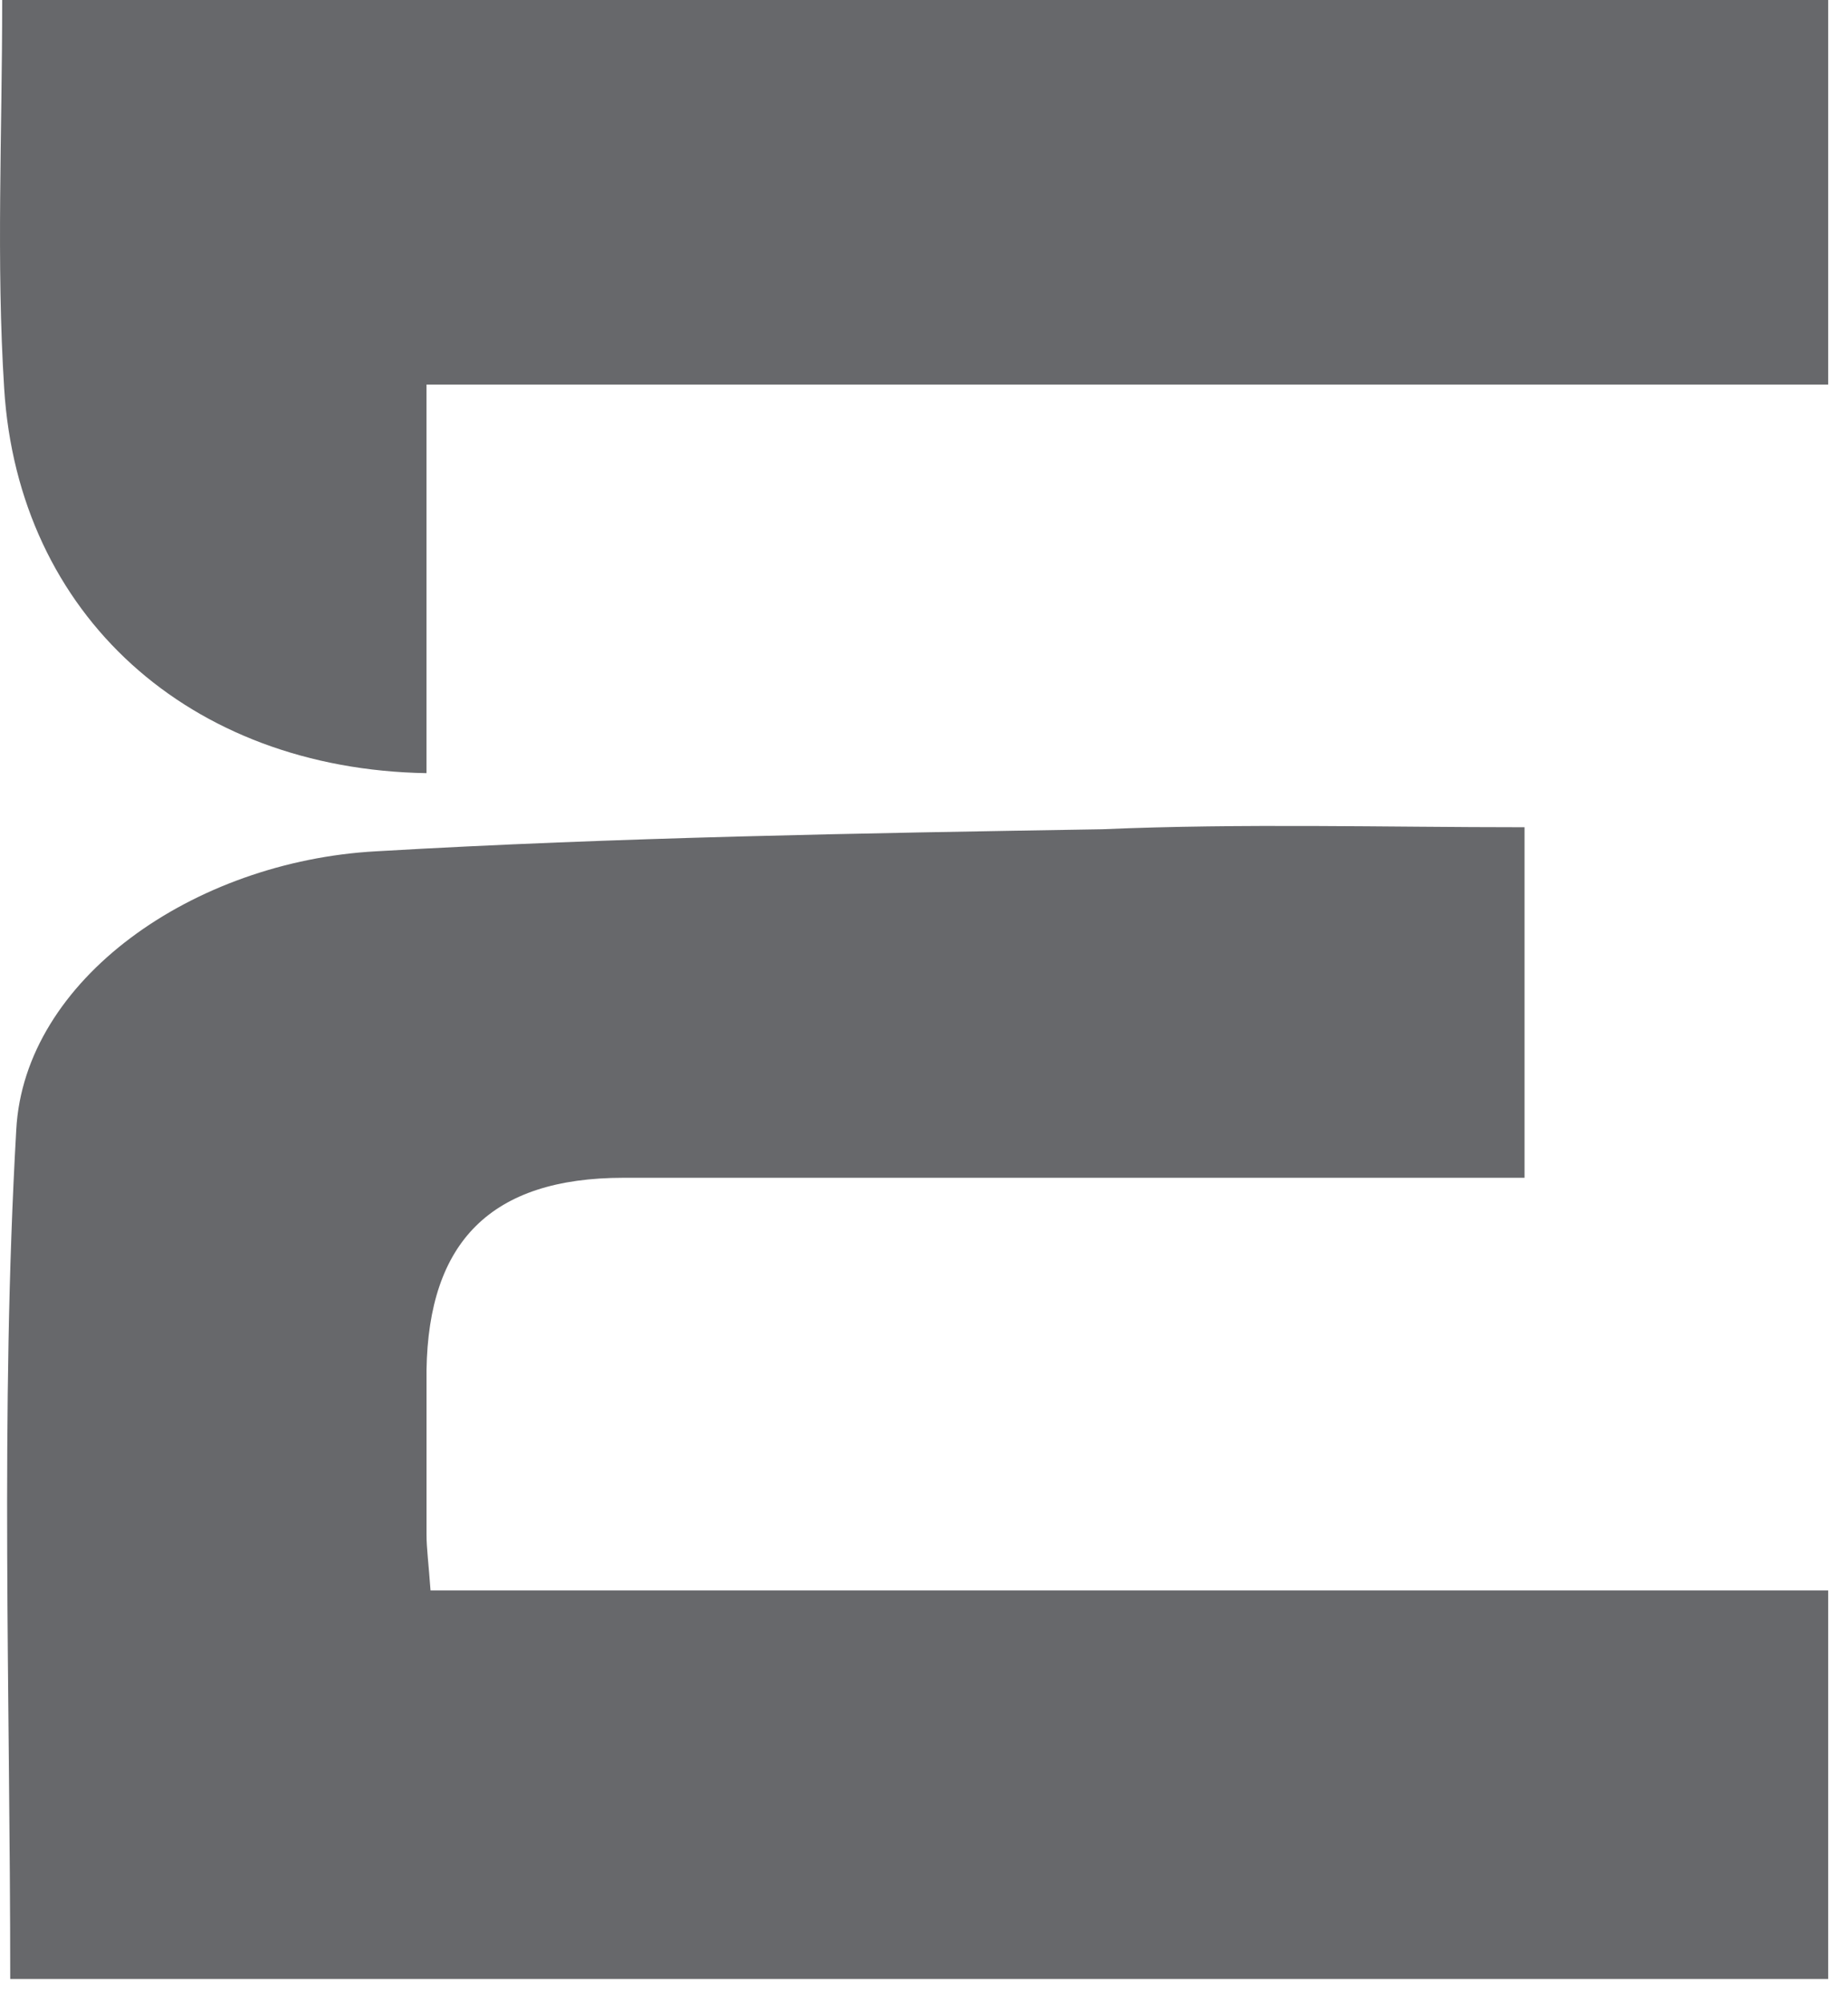
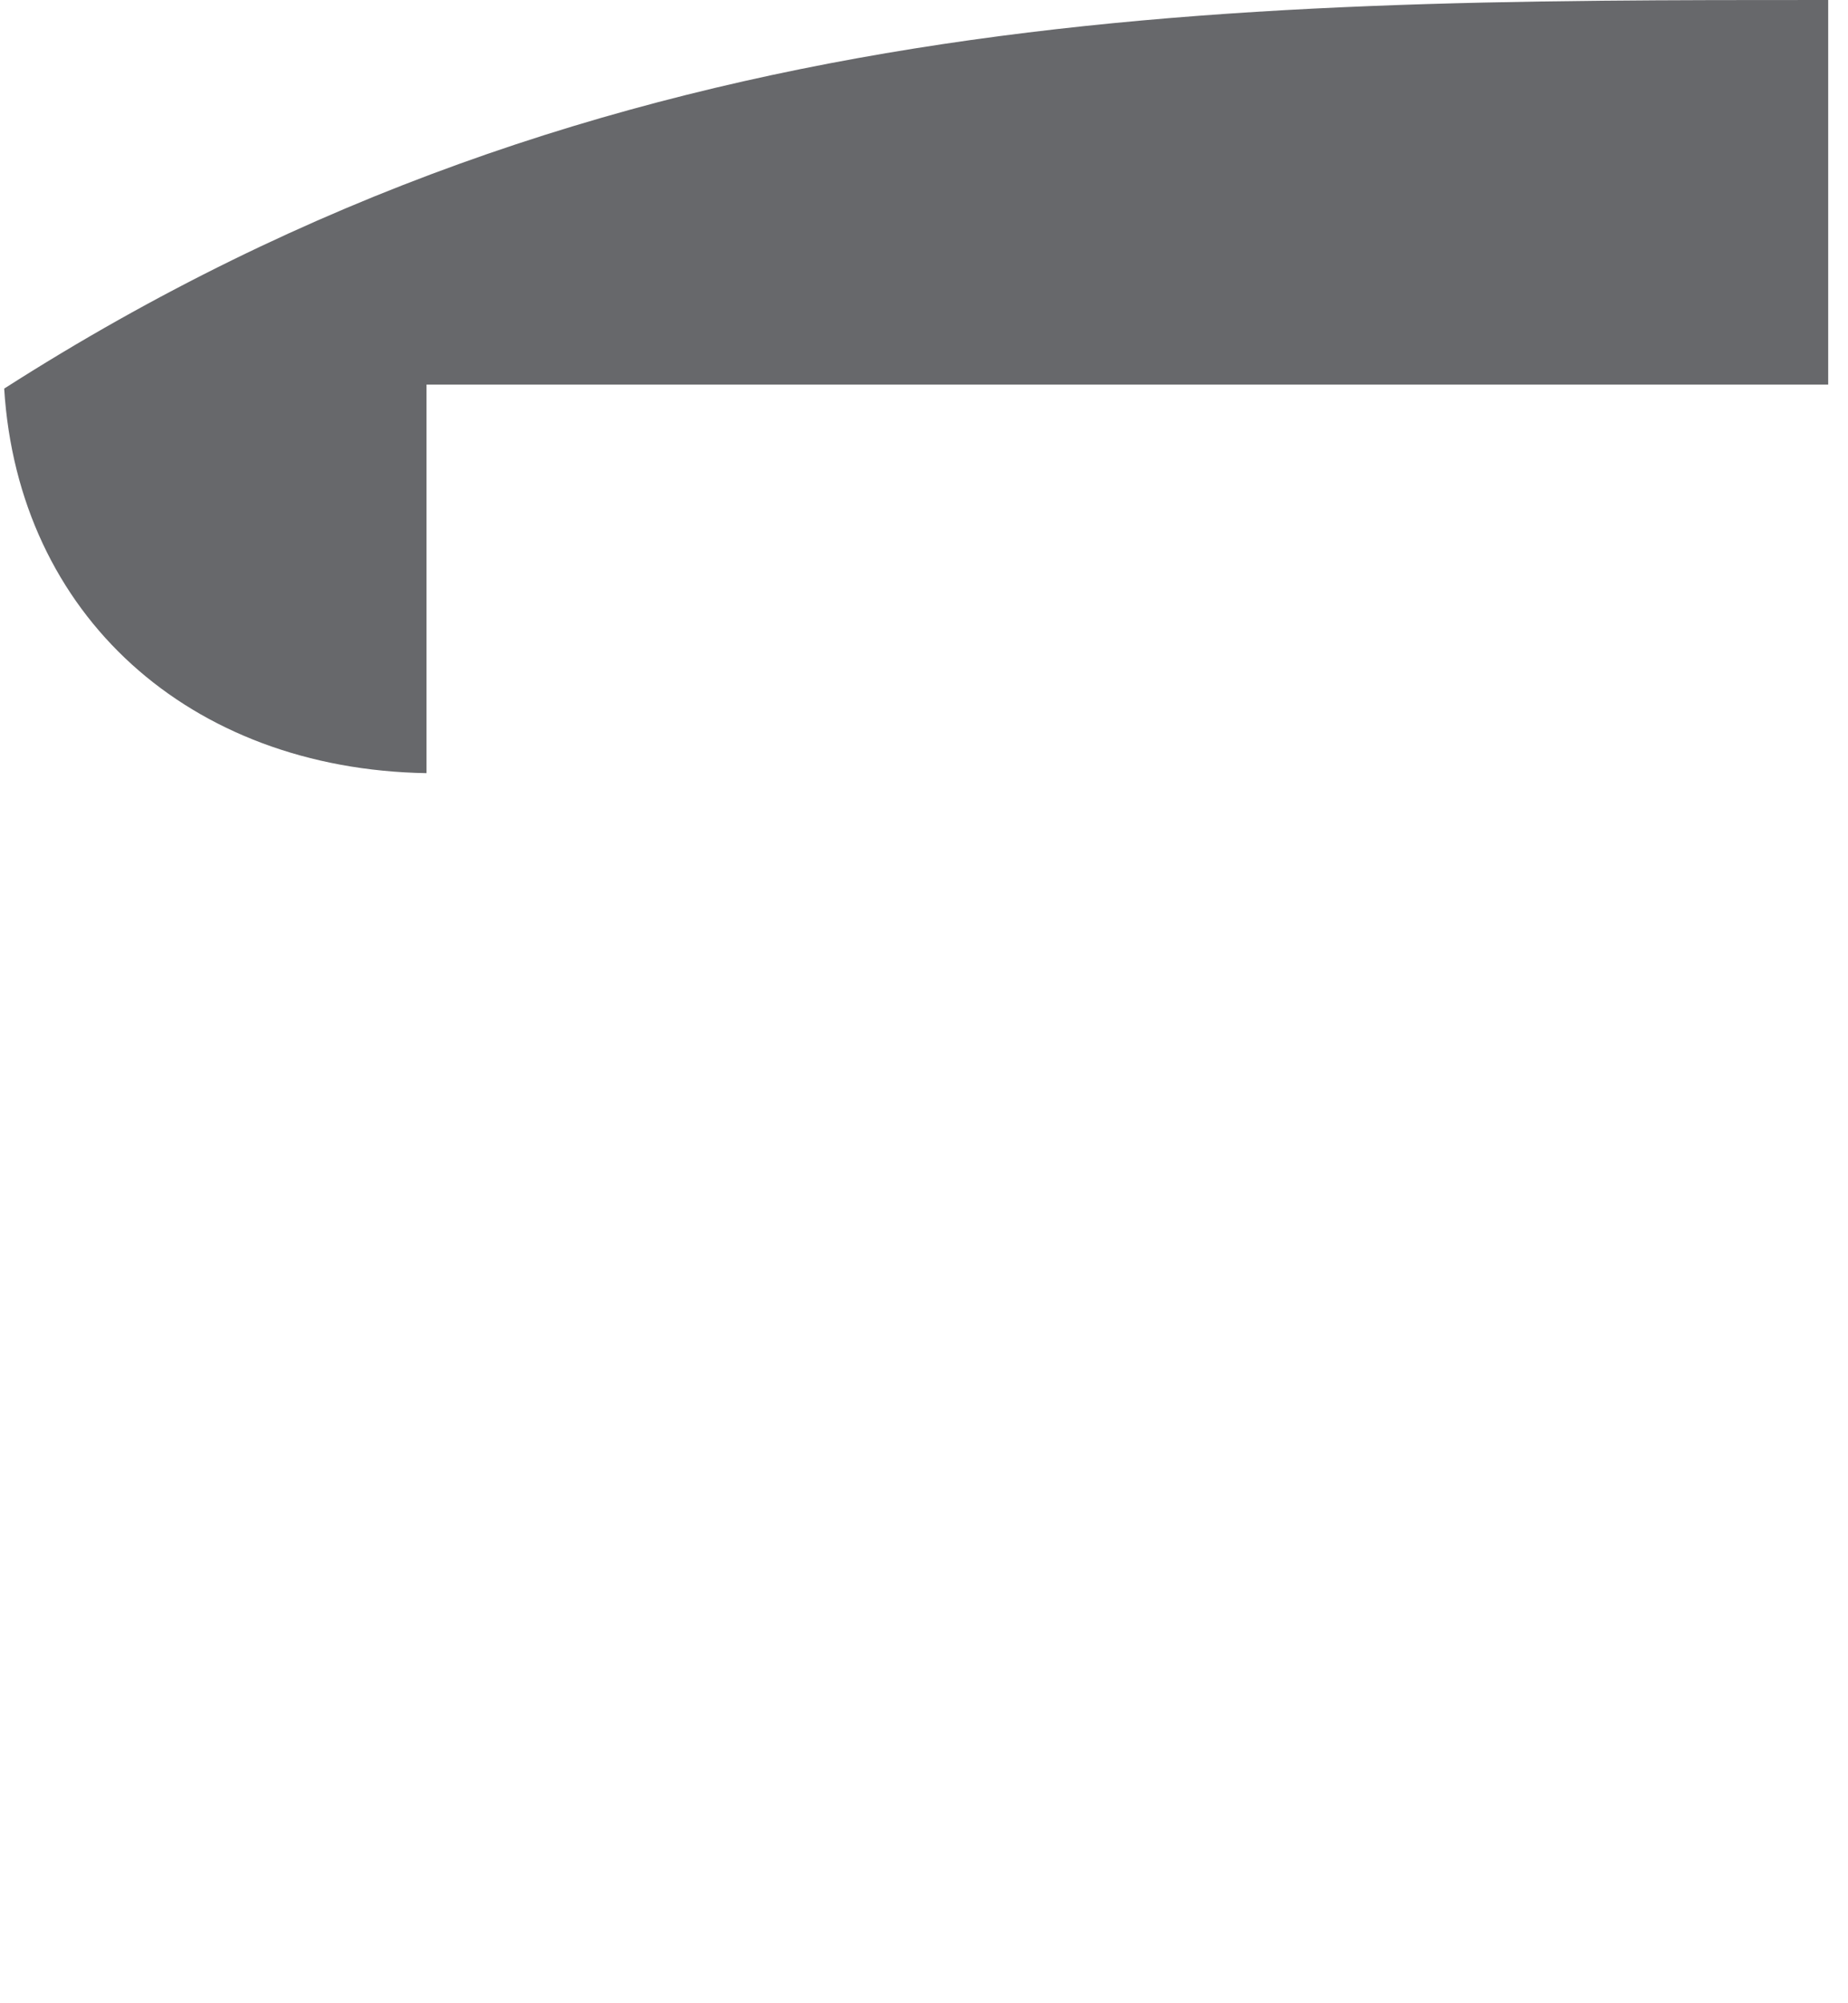
<svg xmlns="http://www.w3.org/2000/svg" width="60" height="65" viewBox="0 0 60 65" fill="none">
-   <path d="M13.847 12.479C13.847 17.093 13.847 21.123 13.847 25.087C6.143 24.957 0.593 19.953 0.136 12.609C-0.125 8.514 0.071 4.355 0.071 0C19.854 0 39.442 0 59.357 0C59.357 3.965 59.357 7.994 59.357 12.479C44.405 12.479 29.322 12.479 13.847 12.479Z" fill="#67686B" />
-   <path d="M49.498 26.842C49.498 30.872 49.498 34.316 49.498 38.216C46.951 38.216 44.535 38.216 42.054 38.216C34.807 38.216 27.494 38.216 20.246 38.216C15.937 38.216 13.913 40.296 13.848 44.455C13.848 46.21 13.848 48.03 13.848 49.785C13.848 50.24 13.913 50.695 13.978 51.605C29.061 51.605 44.078 51.605 59.357 51.605C59.357 55.959 59.357 59.989 59.357 64.213C39.834 64.213 20.116 64.213 0.332 64.213C0.332 55.049 0.005 45.82 0.528 36.656C0.789 31.782 6.273 27.947 12.215 27.622C20.05 27.167 27.886 27.037 35.786 26.907C40.357 26.712 44.927 26.842 49.498 26.842Z" fill="#67686B" />
+   <path d="M13.847 12.479C13.847 17.093 13.847 21.123 13.847 25.087C6.143 24.957 0.593 19.953 0.136 12.609C19.854 0 39.442 0 59.357 0C59.357 3.965 59.357 7.994 59.357 12.479C44.405 12.479 29.322 12.479 13.847 12.479Z" fill="#67686B" />
</svg>